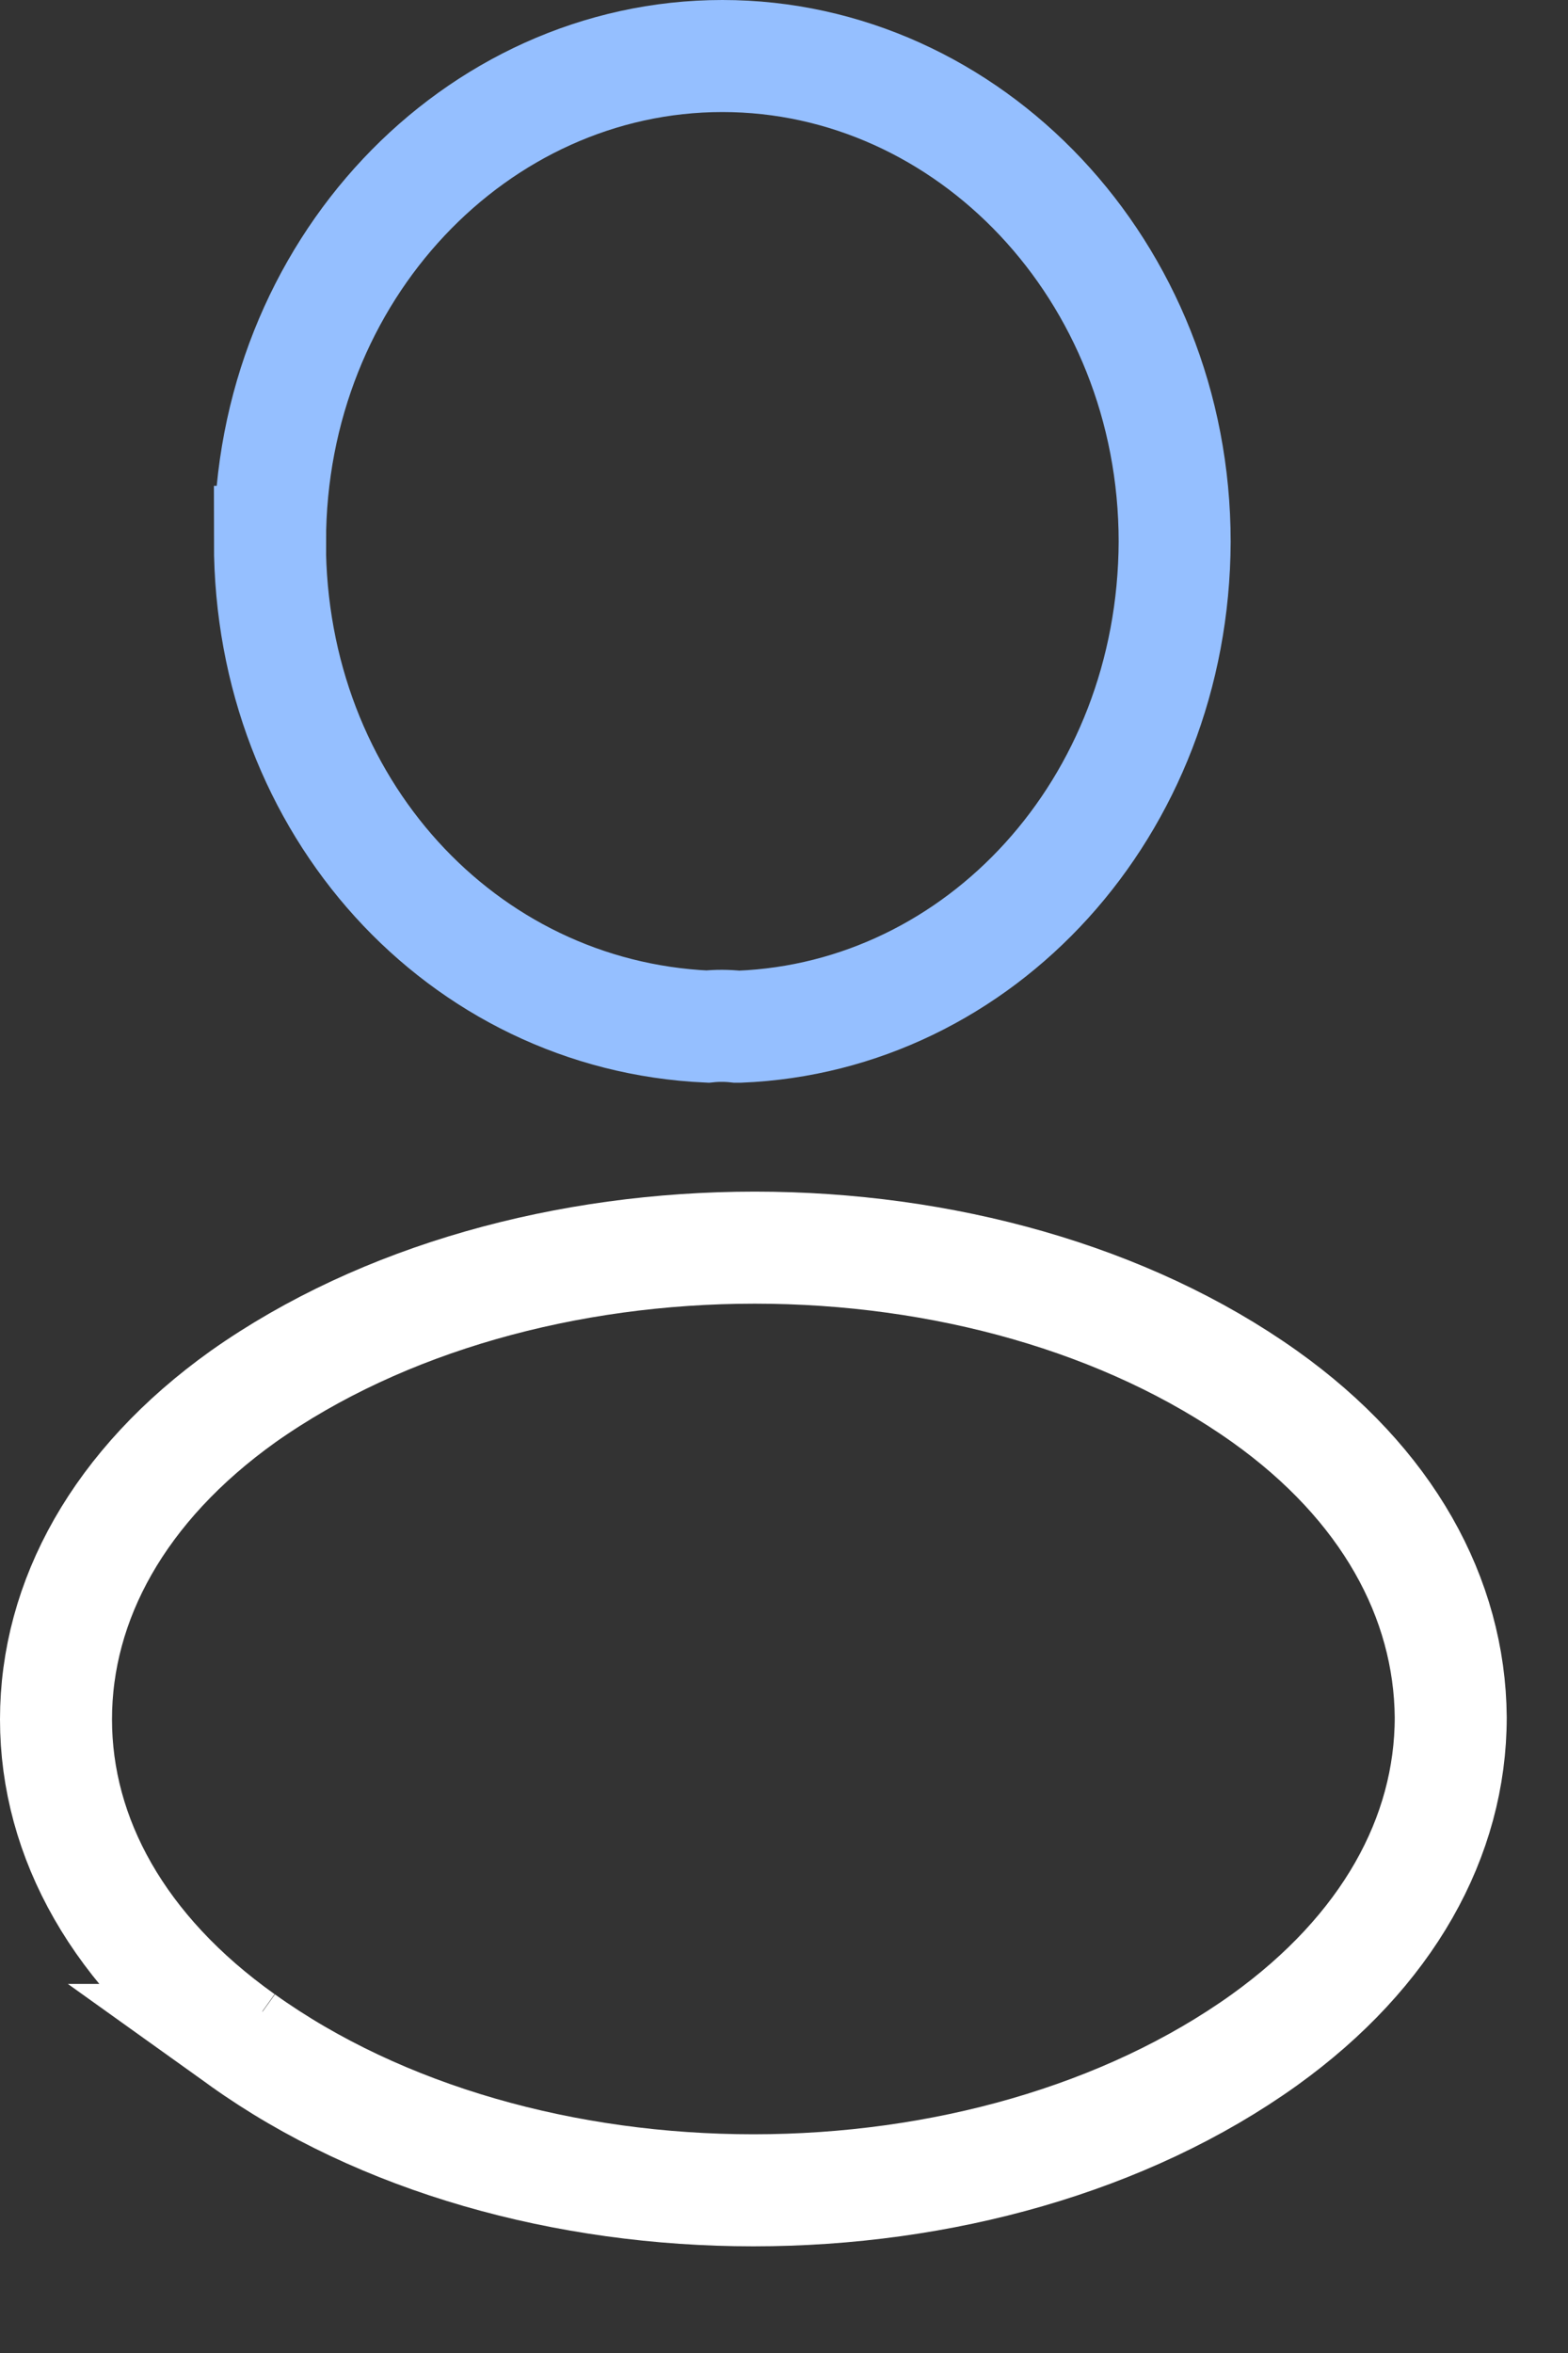
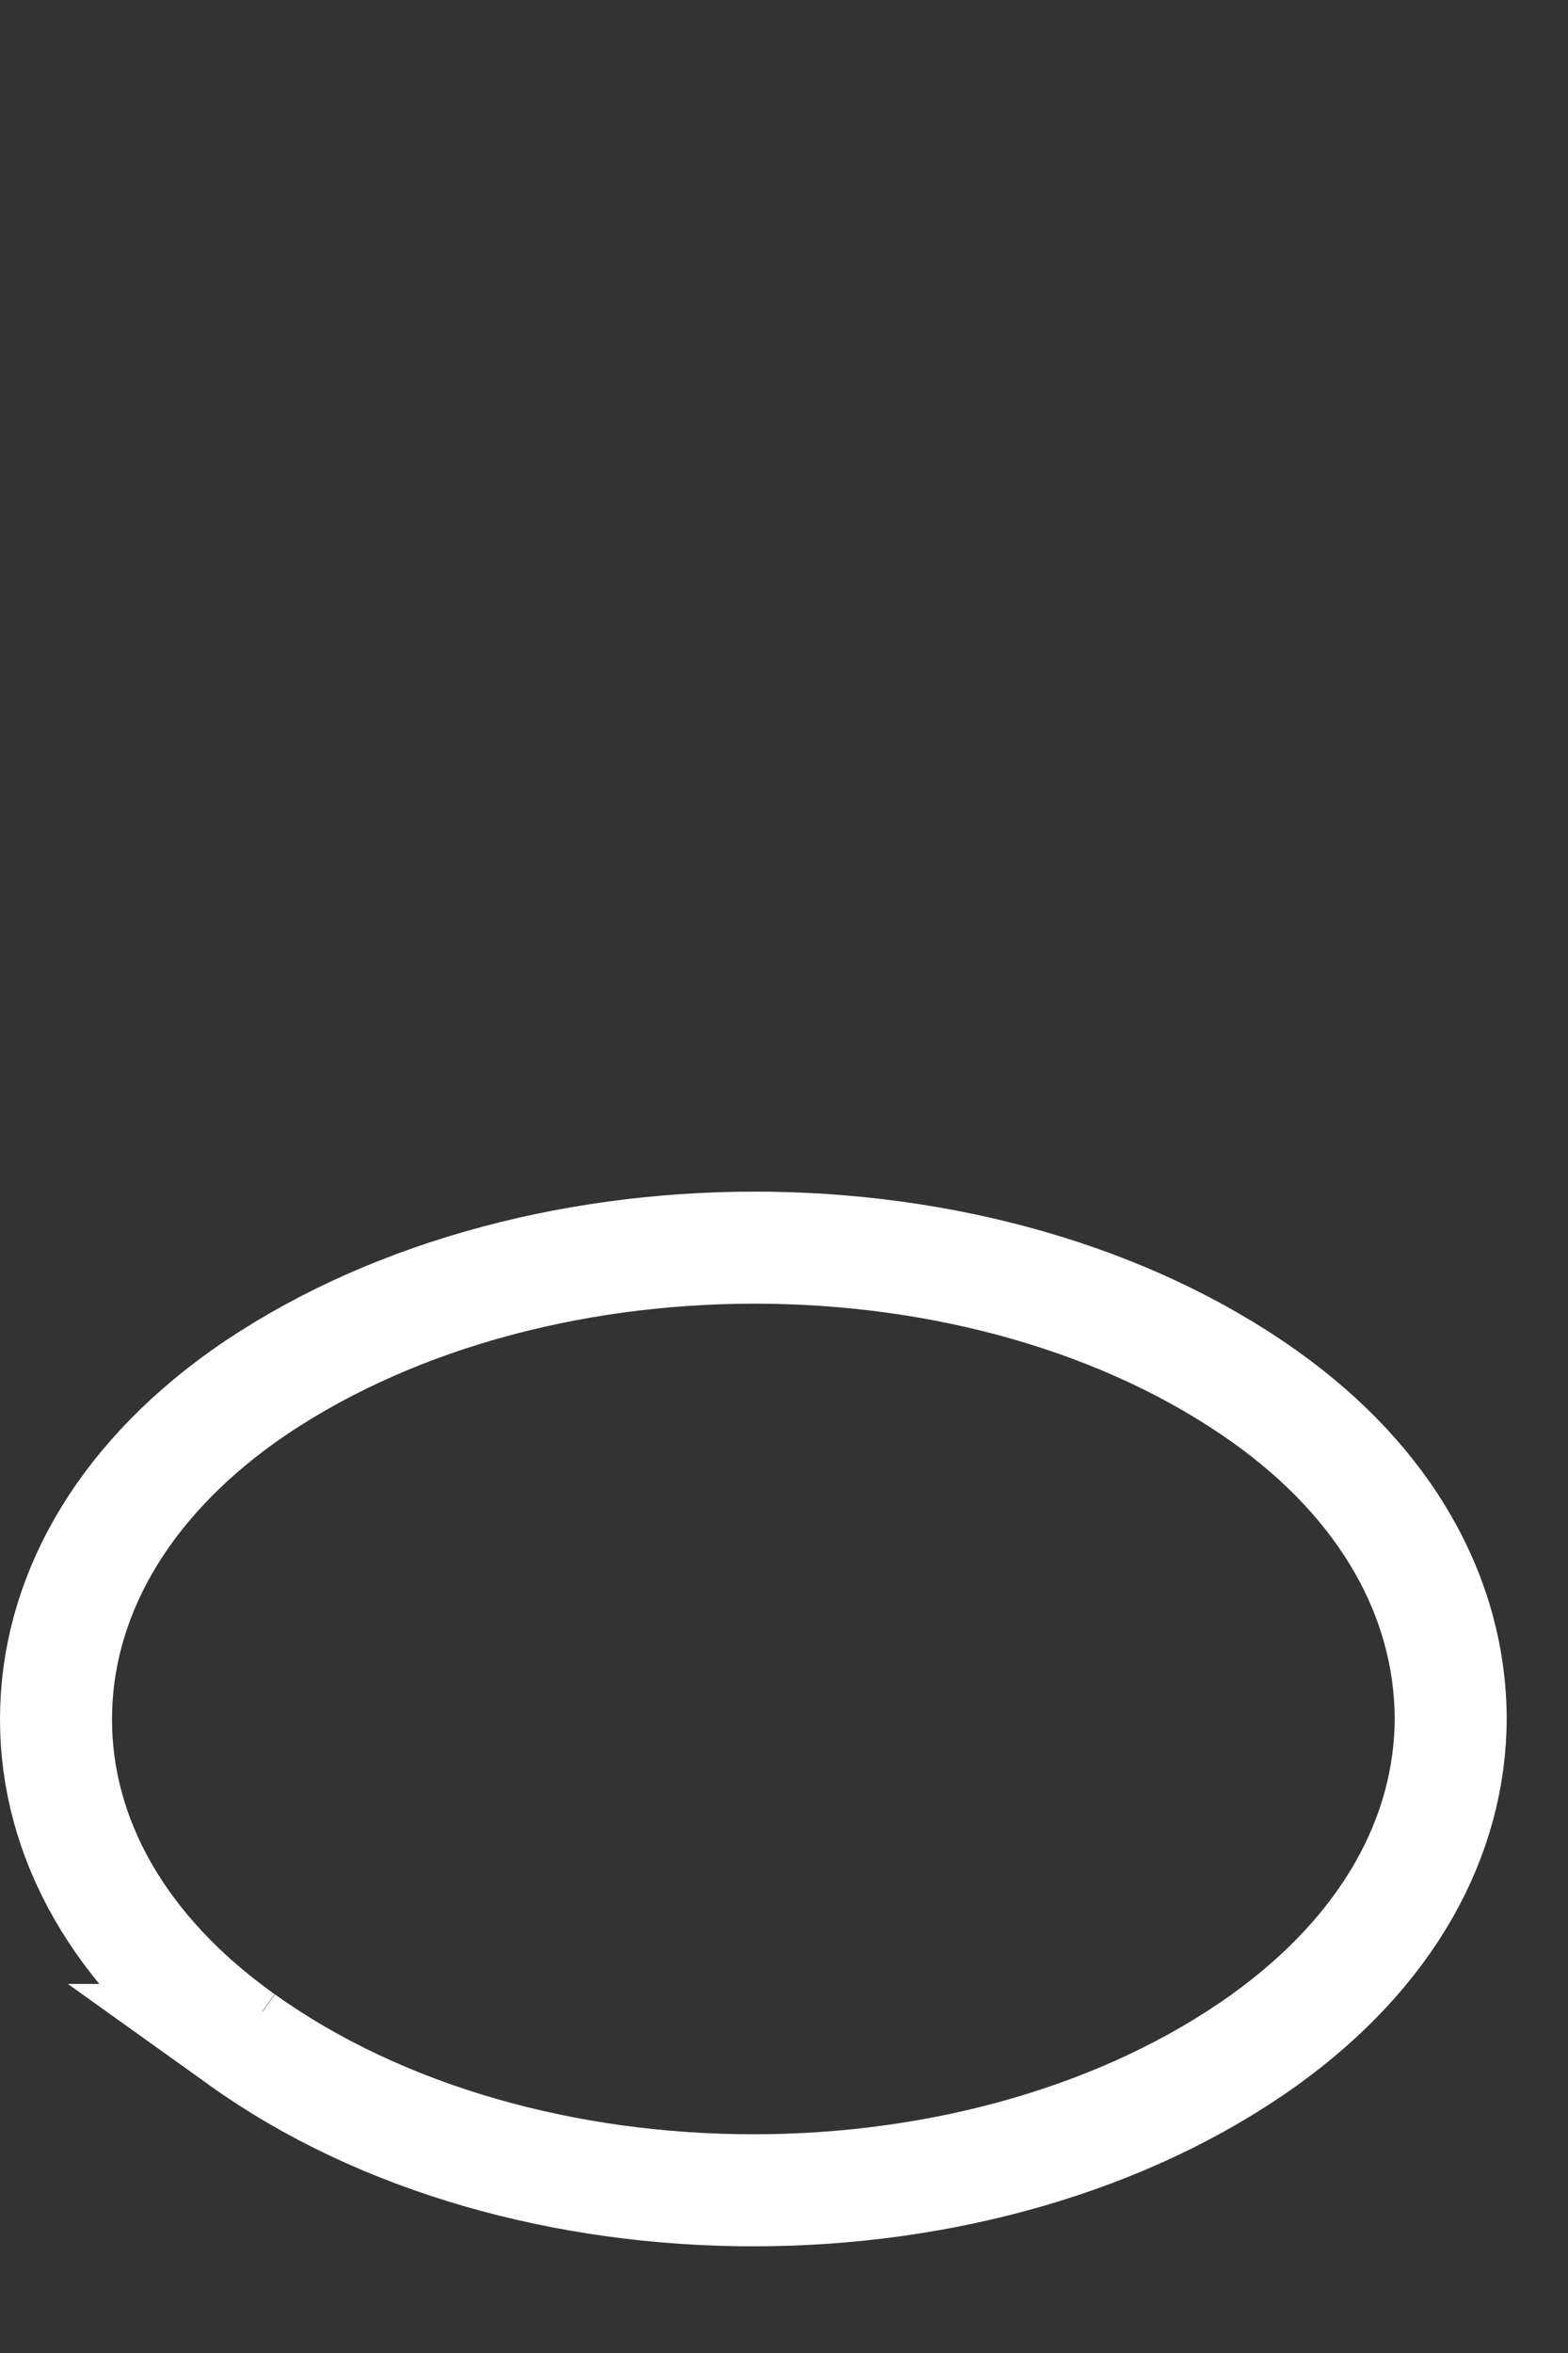
<svg xmlns="http://www.w3.org/2000/svg" width="14" height="21" fill="none">
  <rect width="100%" height="100%" fill="#333333" stroke="none" />
-   <path stroke="#95BFFF" d="M2.411 4.836C2.411 2.414 4.251.5 6.45.5c2.197 0 4.038 1.914 4.038 4.335-.009 2.375-1.74 4.242-3.885 4.328H6.58c-.089-.01-.18-.01-.264-.001-2.193-.1-3.906-1.966-3.906-4.326Z" />
  <path stroke="#fff" d="m2.164 18.206-.002-.001C1.062 17.423.5 16.403.5 15.345c0-1.06.562-2.09 1.672-2.882 1.242-.876 2.894-1.328 4.567-1.328s3.32.453 4.552 1.328c1.097.78 1.653 1.8 1.662 2.863 0 1.068-.563 2.089-1.664 2.88-1.237.885-2.888 1.342-4.562 1.342-1.675 0-3.326-.457-4.563-1.342Z" />
</svg>